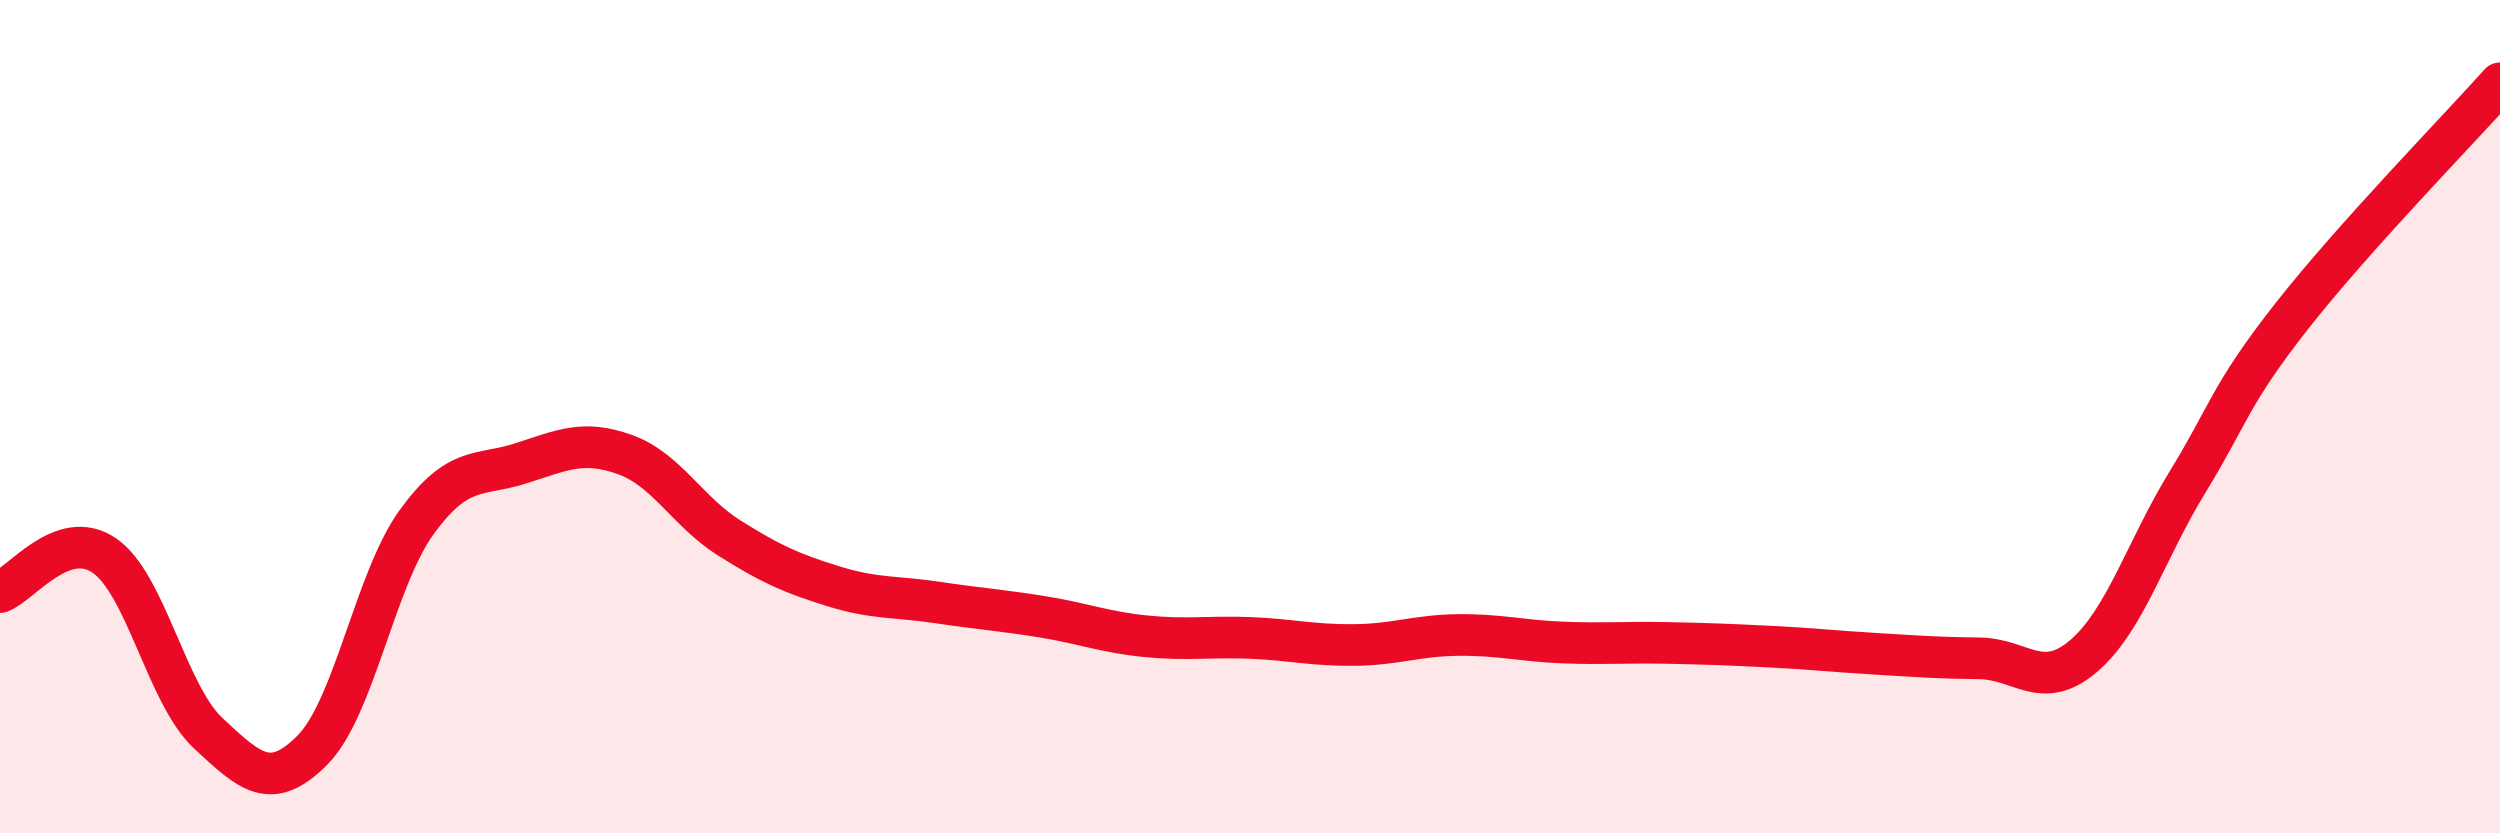
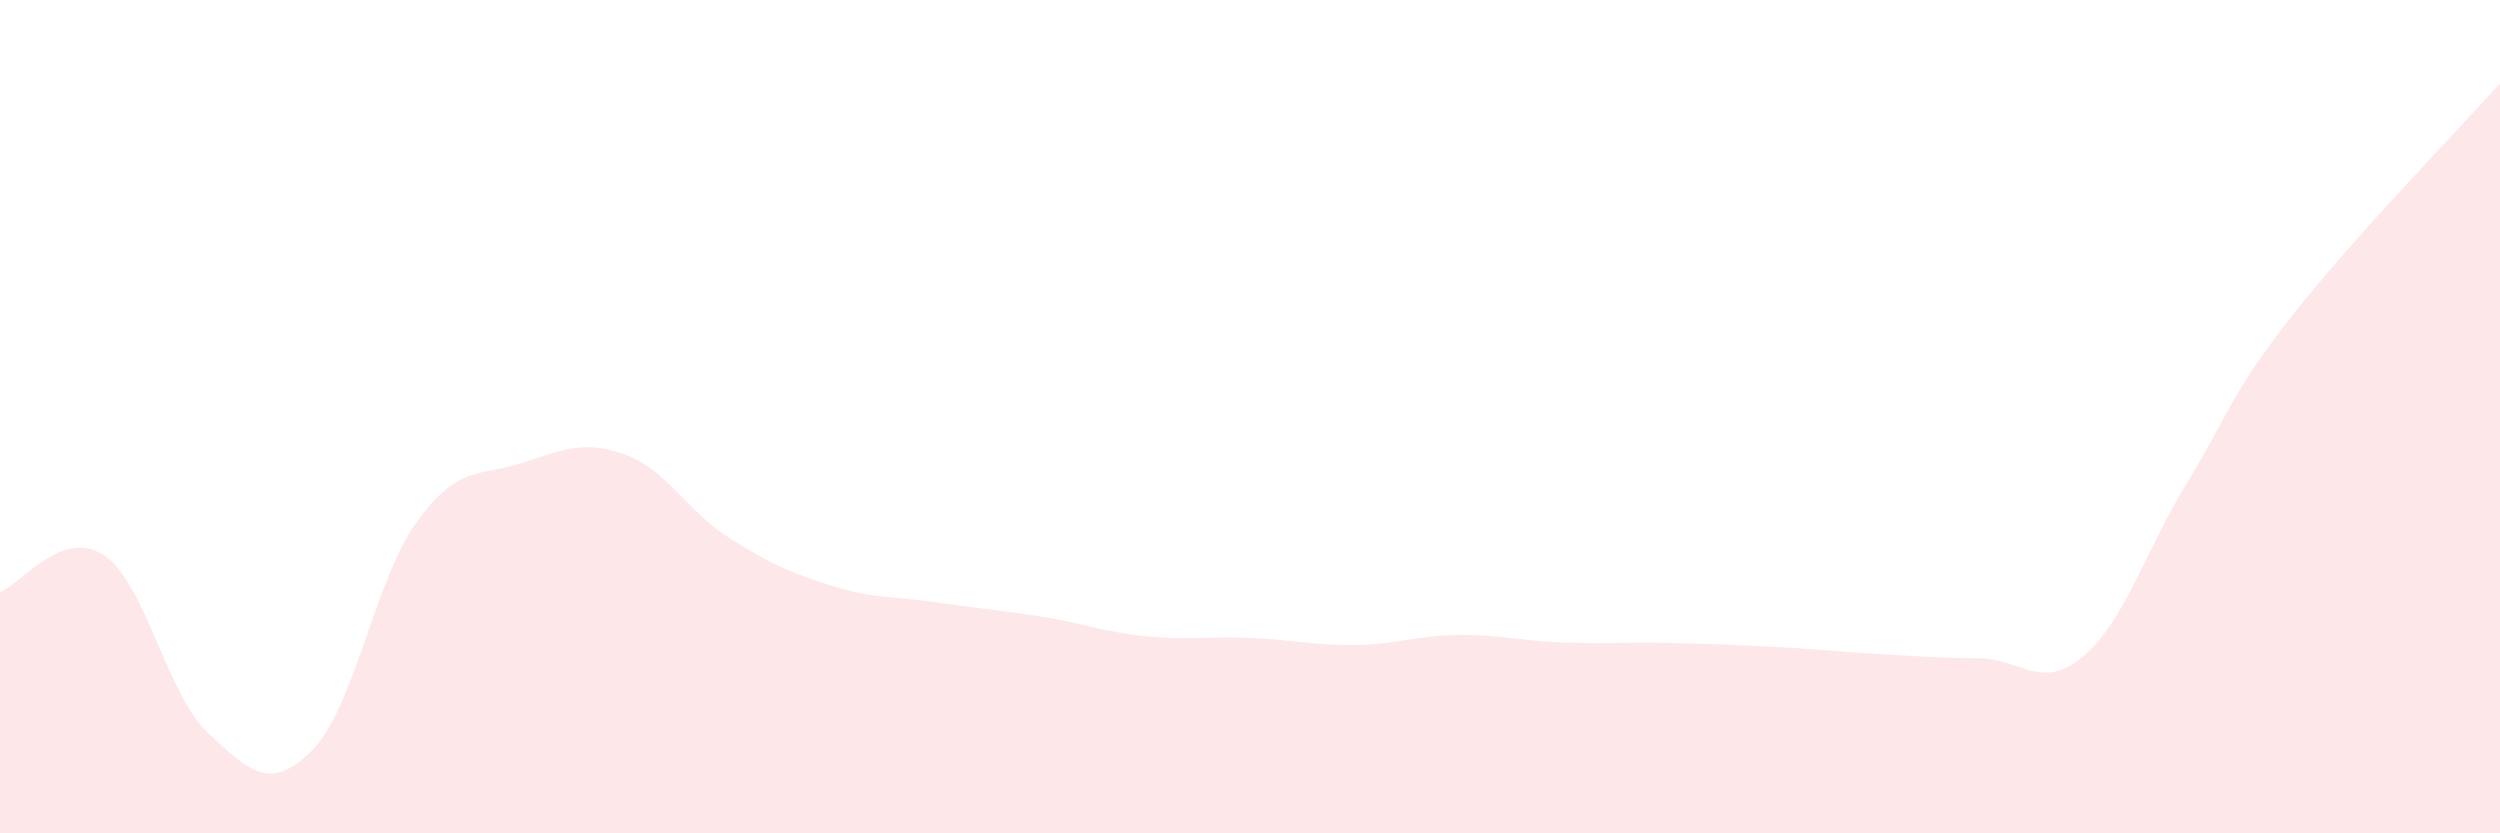
<svg xmlns="http://www.w3.org/2000/svg" width="60" height="20" viewBox="0 0 60 20">
  <path d="M 0,14.21 C 0.5,14.03 1.5,12.65 2.5,13.33 C 3.5,14.01 4,16.67 5,17.6 C 6,18.53 6.5,19.01 7.5,18 C 8.5,16.99 9,13.91 10,12.53 C 11,11.15 11.5,11.44 12.5,11.12 C 13.5,10.8 14,10.55 15,10.91 C 16,11.27 16.5,12.28 17.5,12.91 C 18.5,13.54 19,13.76 20,14.07 C 21,14.38 21.5,14.31 22.5,14.46 C 23.5,14.61 24,14.64 25,14.8 C 26,14.96 26.5,15.17 27.5,15.27 C 28.5,15.37 29,15.27 30,15.31 C 31,15.35 31.5,15.49 32.5,15.48 C 33.5,15.47 34,15.25 35,15.24 C 36,15.23 36.5,15.38 37.5,15.42 C 38.5,15.46 39,15.41 40,15.43 C 41,15.45 41.5,15.47 42.5,15.52 C 43.5,15.57 44,15.63 45,15.69 C 46,15.75 46.5,15.79 47.5,15.8 C 48.5,15.81 49,16.6 50,15.75 C 51,14.9 51.5,13.2 52.5,11.57 C 53.5,9.94 53.5,9.5 55,7.59 C 56.5,5.68 59,3.12 60,2L60 20L0 20Z" fill="#EB0A25" opacity="0.1" stroke-linecap="round" stroke-linejoin="round" />
-   <path d="M 0,14.21 C 0.5,14.03 1.5,12.65 2.5,13.33 C 3.5,14.01 4,16.67 5,17.6 C 6,18.53 6.5,19.01 7.5,18 C 8.5,16.99 9,13.91 10,12.53 C 11,11.15 11.5,11.44 12.5,11.12 C 13.5,10.8 14,10.55 15,10.91 C 16,11.27 16.5,12.28 17.5,12.91 C 18.5,13.54 19,13.76 20,14.07 C 21,14.38 21.5,14.31 22.5,14.46 C 23.5,14.61 24,14.64 25,14.8 C 26,14.96 26.5,15.17 27.5,15.27 C 28.5,15.37 29,15.27 30,15.31 C 31,15.35 31.5,15.49 32.5,15.48 C 33.5,15.47 34,15.25 35,15.24 C 36,15.23 36.5,15.38 37.5,15.42 C 38.5,15.46 39,15.41 40,15.43 C 41,15.45 41.5,15.47 42.5,15.52 C 43.5,15.57 44,15.63 45,15.69 C 46,15.75 46.5,15.79 47.5,15.8 C 48.5,15.81 49,16.6 50,15.75 C 51,14.9 51.5,13.2 52.5,11.57 C 53.5,9.94 53.5,9.5 55,7.59 C 56.5,5.68 59,3.12 60,2" stroke="#EB0A25" stroke-width="1" fill="none" stroke-linecap="round" stroke-linejoin="round" />
</svg>